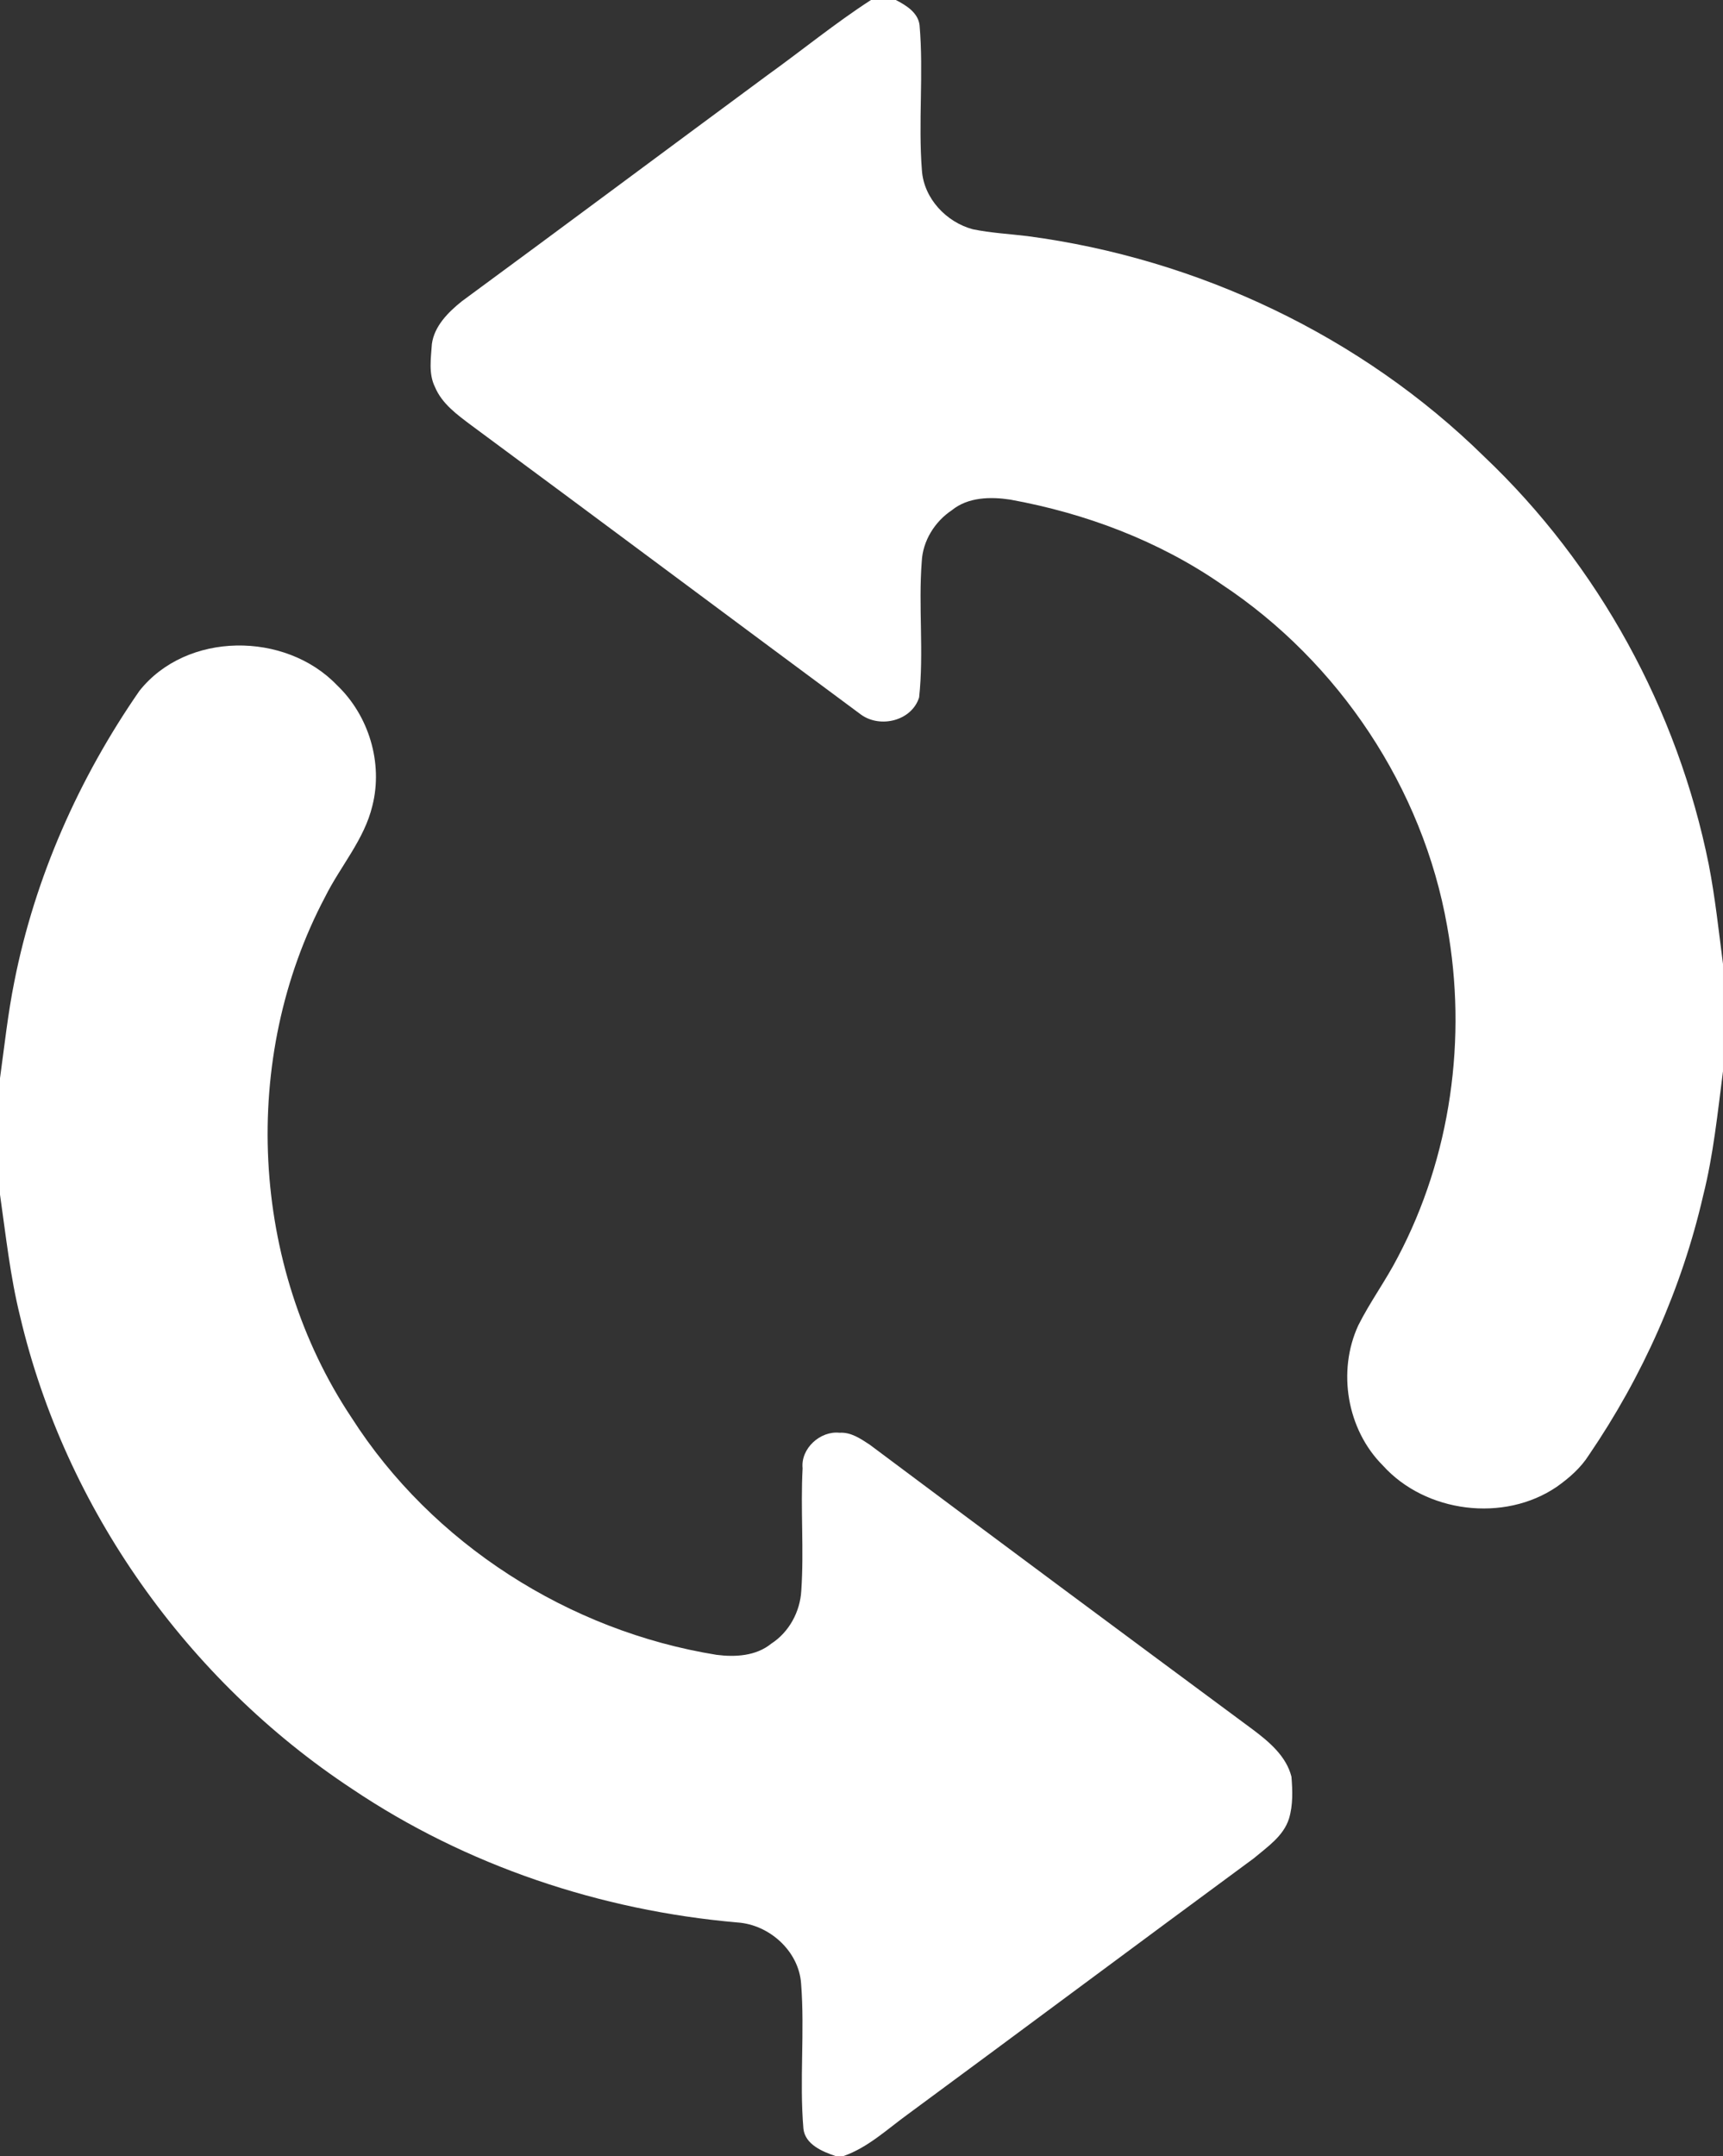
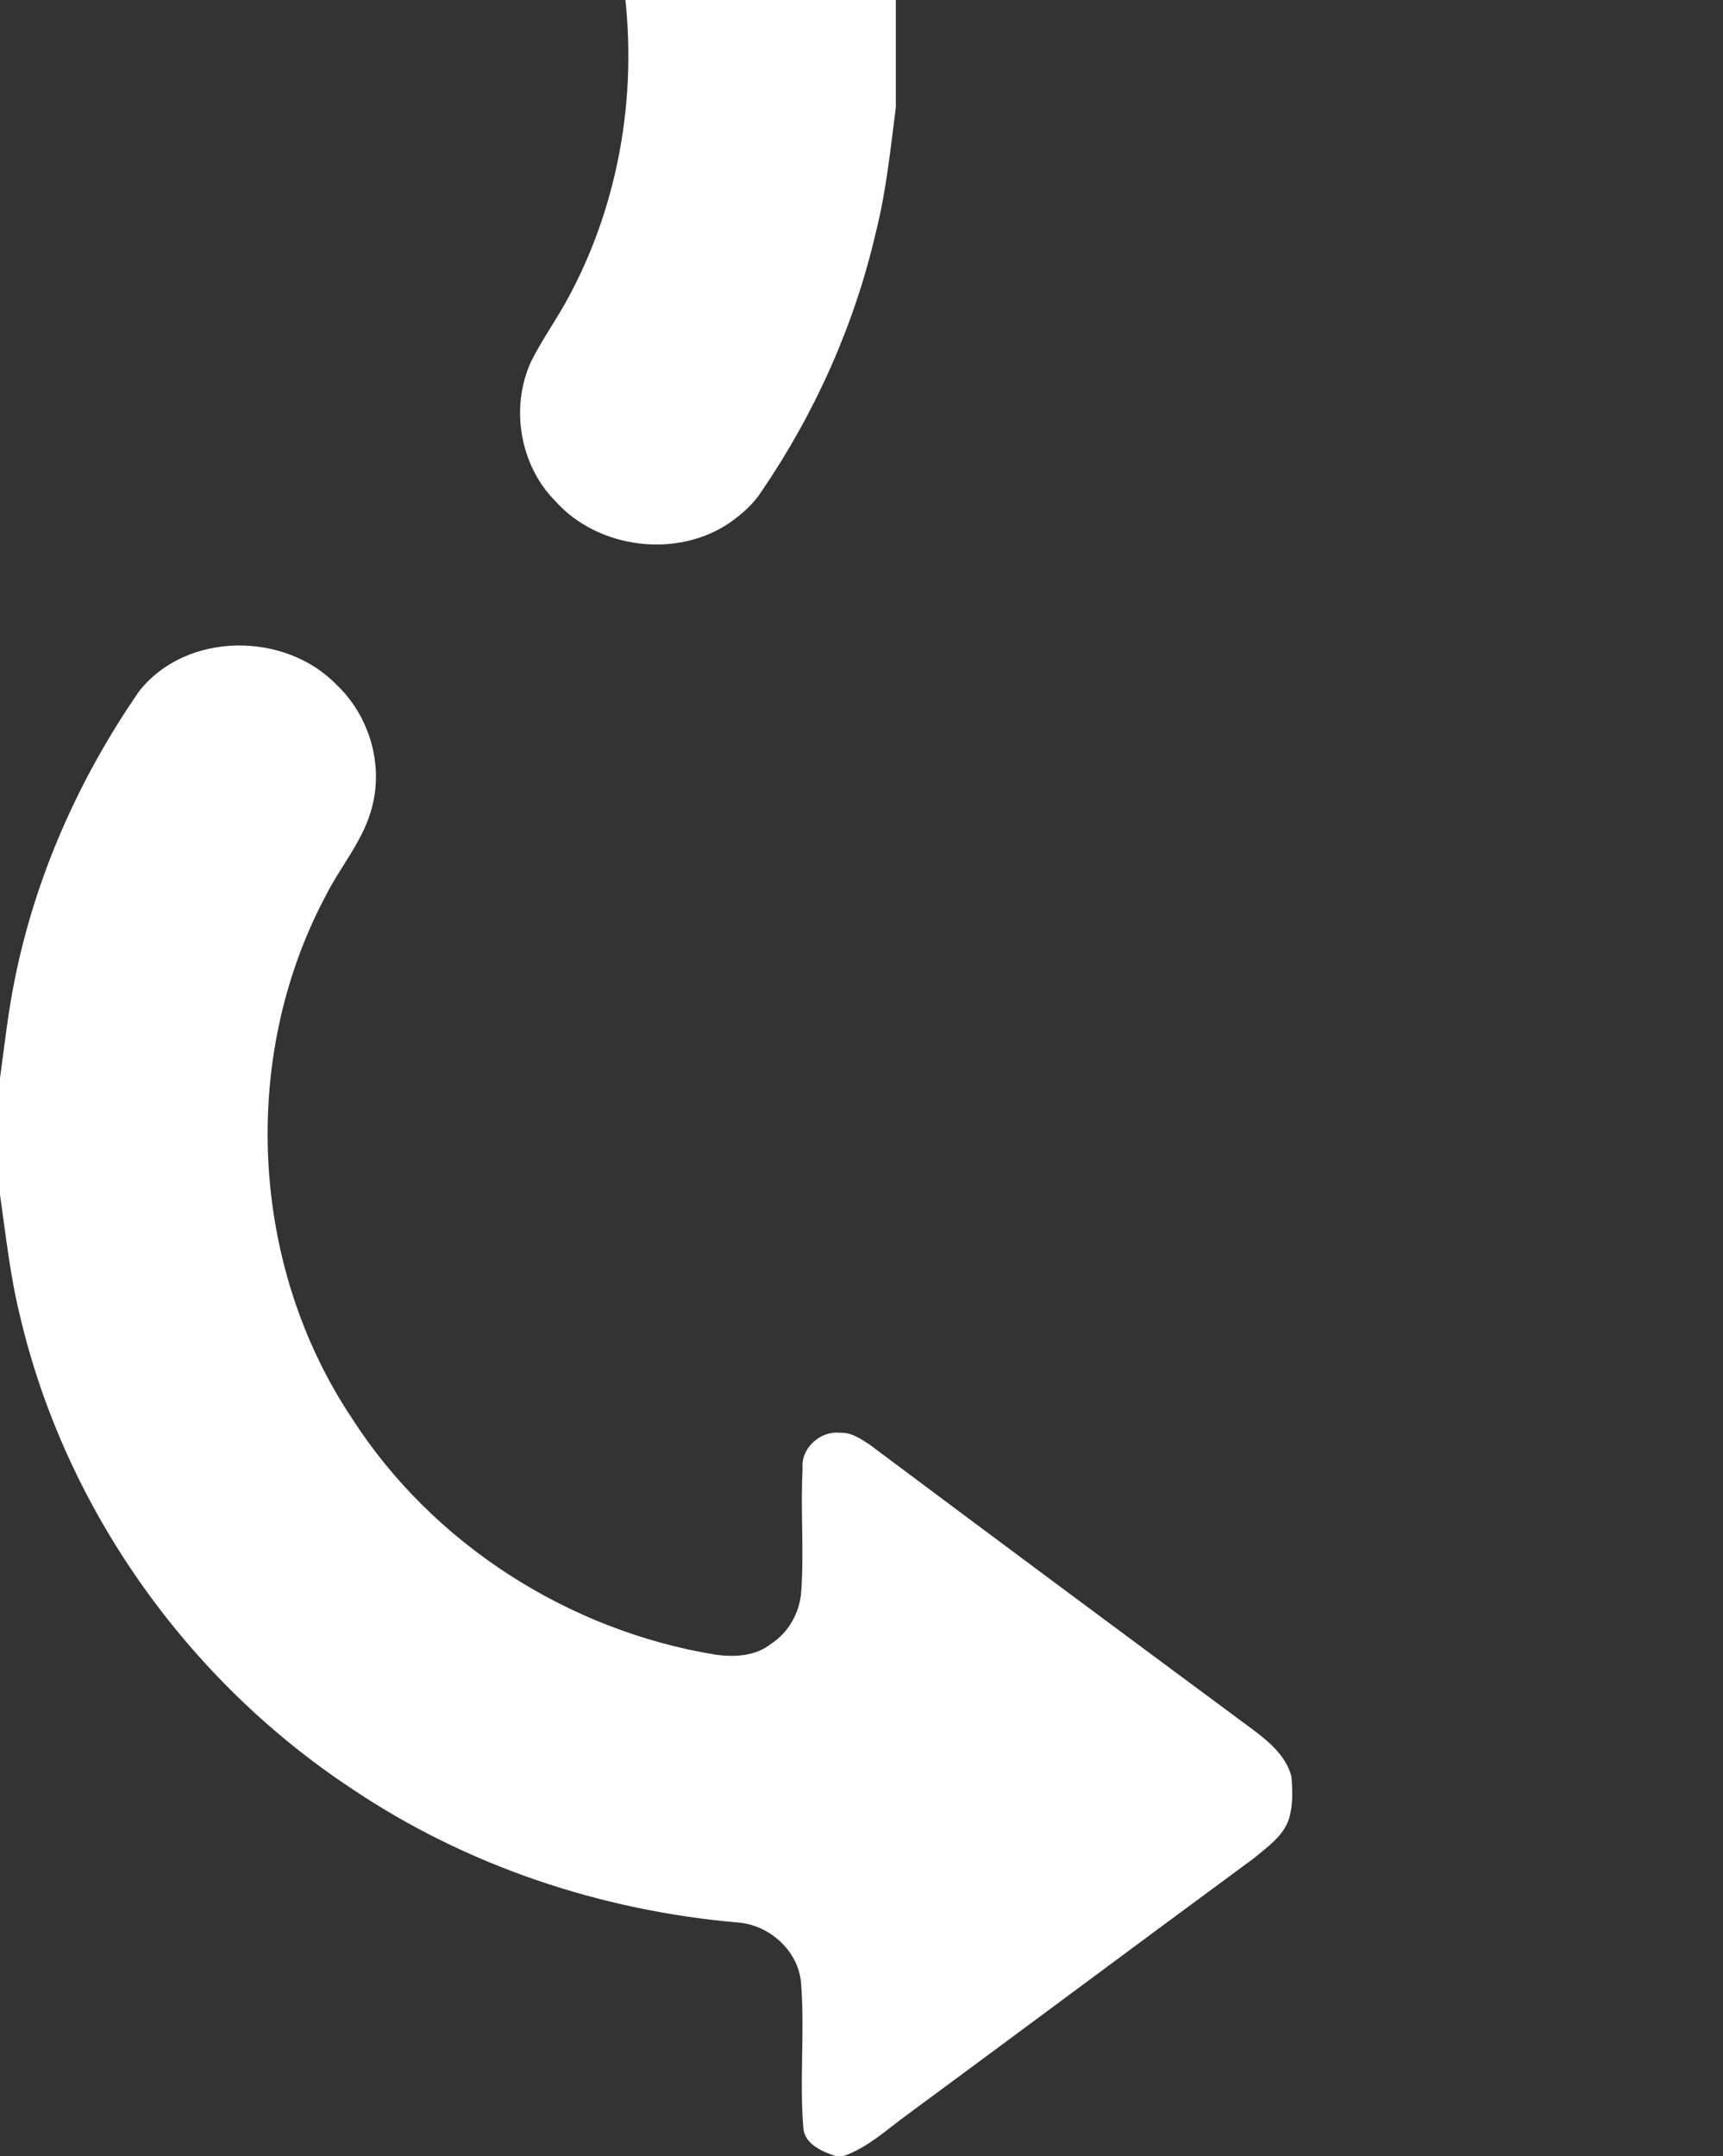
<svg xmlns="http://www.w3.org/2000/svg" width="784" height="981">
  <rect width="100%" height="100%" fill="#333333" stroke="none" />
-   <path d="M396.3 0h11.33c4.66 2.41 10.11 5.72 10.79 11.45 1.9 21.98-.66 44.08 1.07 66.07.87 12.73 11.06 23.56 23.16 26.79 8.18 1.69 16.57 2.11 24.86 3.12 77.52 10.25 151.9 45.38 207.78 100.28 52.11 49.41 88.13 115.36 102.25 185.72 2.9 14.93 4.5 30.08 6.46 45.16v48.82c-2.45 18.92-4.35 37.99-9.02 56.53-9.7 42.16-27.62 82.34-51.98 118.06-3.69 5.84-8.99 10.47-14.59 14.43-24 16.41-59.76 11.9-79.18-9.66-16.34-16.33-20.81-42.81-11.19-63.73 5.36-10.71 12.51-20.39 17.98-31.02 24.18-45.77 31.66-99.75 22.47-150.57-11.06-62.92-49.3-120.23-102.47-155.48-28.71-19.89-62.11-32.45-96.36-38.66-8.97-1.36-19.19-1.17-26.56 4.84-7.74 5.14-13.24 13.94-13.68 23.32-1.59 20.58 1.02 41.3-1.2 61.84-3.35 10.66-17.64 14.14-26.39 7.86-59.16-43.81-118.12-87.88-177.33-131.63-6.4-4.8-13.42-9.84-16.59-17.49-3-6.03-1.81-13.12-1.39-19.56 1.11-8.16 7.45-14.46 13.59-19.39 46.47-34.15 92.69-68.64 139.09-102.9 15.76-11.32 30.79-23.65 47.1-34.2zM63.41 314.37c21.49-27.14 66.44-27.1 89.89-2.66 14.5 13.8 21.08 35.39 16.14 54.9-3.68 15.39-14.54 27.47-21.46 41.37-38.92 73.49-34.15 167.85 11.99 237.04 36.69 57.42 98.97 97.1 166.08 107.9 8.46 1.09 17.96.56 24.85-5.06 8.13-5.23 13.19-14.58 13.7-24.17 1.27-18.54-.4-37.12.6-55.66-.94-9 8.06-17.11 16.79-16.15 5.18-.36 9.57 2.7 13.7 5.39 57.99 43.39 116.16 86.56 174.37 129.65 7.4 5.56 15.21 12.08 17.57 21.44.51 6.29.75 12.93-1.11 19.07-2.5 8.01-9.94 12.93-16.03 18.08-52.59 38.71-104.92 77.76-157.48 116.5-9.41 6.82-18.12 15.11-29.29 18.99h-3.44c-6.06-2.04-13.9-5.28-14.71-12.45-1.87-21.98.66-44.09-1.06-66.07-1.02-14.77-14.45-26.81-28.96-27.79-62.28-5.42-123.48-25.85-175.44-60.83C85.25 764.46 29.7 686.34 9.14 598.91c-4.51-18.2-6.48-36.88-9.14-55.4v-52.95c2.03-14.68 3.59-29.44 6.53-43.98 9.36-47.44 29.4-92.52 56.88-132.21z" fill="#FFF" />
+   <path d="M396.3 0h11.33v48.82c-2.45 18.92-4.35 37.99-9.02 56.53-9.7 42.16-27.62 82.34-51.98 118.06-3.69 5.84-8.99 10.47-14.59 14.43-24 16.41-59.76 11.9-79.18-9.66-16.34-16.33-20.81-42.81-11.19-63.73 5.36-10.71 12.51-20.39 17.98-31.02 24.18-45.77 31.66-99.75 22.47-150.57-11.06-62.92-49.3-120.23-102.47-155.48-28.71-19.89-62.11-32.45-96.36-38.66-8.97-1.36-19.19-1.17-26.56 4.84-7.74 5.14-13.24 13.94-13.68 23.32-1.59 20.58 1.02 41.3-1.2 61.84-3.35 10.66-17.64 14.14-26.39 7.86-59.16-43.81-118.12-87.88-177.33-131.63-6.4-4.8-13.42-9.84-16.59-17.49-3-6.03-1.81-13.12-1.39-19.56 1.11-8.16 7.45-14.46 13.59-19.39 46.47-34.15 92.69-68.64 139.09-102.9 15.76-11.32 30.79-23.65 47.1-34.2zM63.41 314.37c21.49-27.14 66.44-27.1 89.89-2.66 14.5 13.8 21.08 35.39 16.14 54.9-3.68 15.39-14.54 27.47-21.46 41.37-38.92 73.49-34.15 167.85 11.99 237.04 36.69 57.42 98.97 97.1 166.08 107.9 8.46 1.09 17.96.56 24.85-5.06 8.13-5.23 13.19-14.58 13.7-24.17 1.27-18.54-.4-37.12.6-55.66-.94-9 8.06-17.11 16.79-16.15 5.18-.36 9.57 2.7 13.7 5.39 57.99 43.39 116.16 86.56 174.37 129.65 7.4 5.56 15.21 12.08 17.57 21.44.51 6.29.75 12.93-1.11 19.07-2.5 8.01-9.94 12.93-16.03 18.08-52.59 38.71-104.92 77.76-157.48 116.5-9.41 6.82-18.12 15.11-29.29 18.99h-3.44c-6.06-2.04-13.9-5.28-14.71-12.45-1.87-21.98.66-44.09-1.06-66.07-1.02-14.77-14.45-26.81-28.96-27.79-62.28-5.42-123.48-25.85-175.44-60.83C85.25 764.46 29.7 686.34 9.14 598.91c-4.51-18.2-6.48-36.88-9.14-55.4v-52.95c2.03-14.68 3.59-29.44 6.53-43.98 9.36-47.44 29.4-92.52 56.88-132.21z" fill="#FFF" />
</svg>